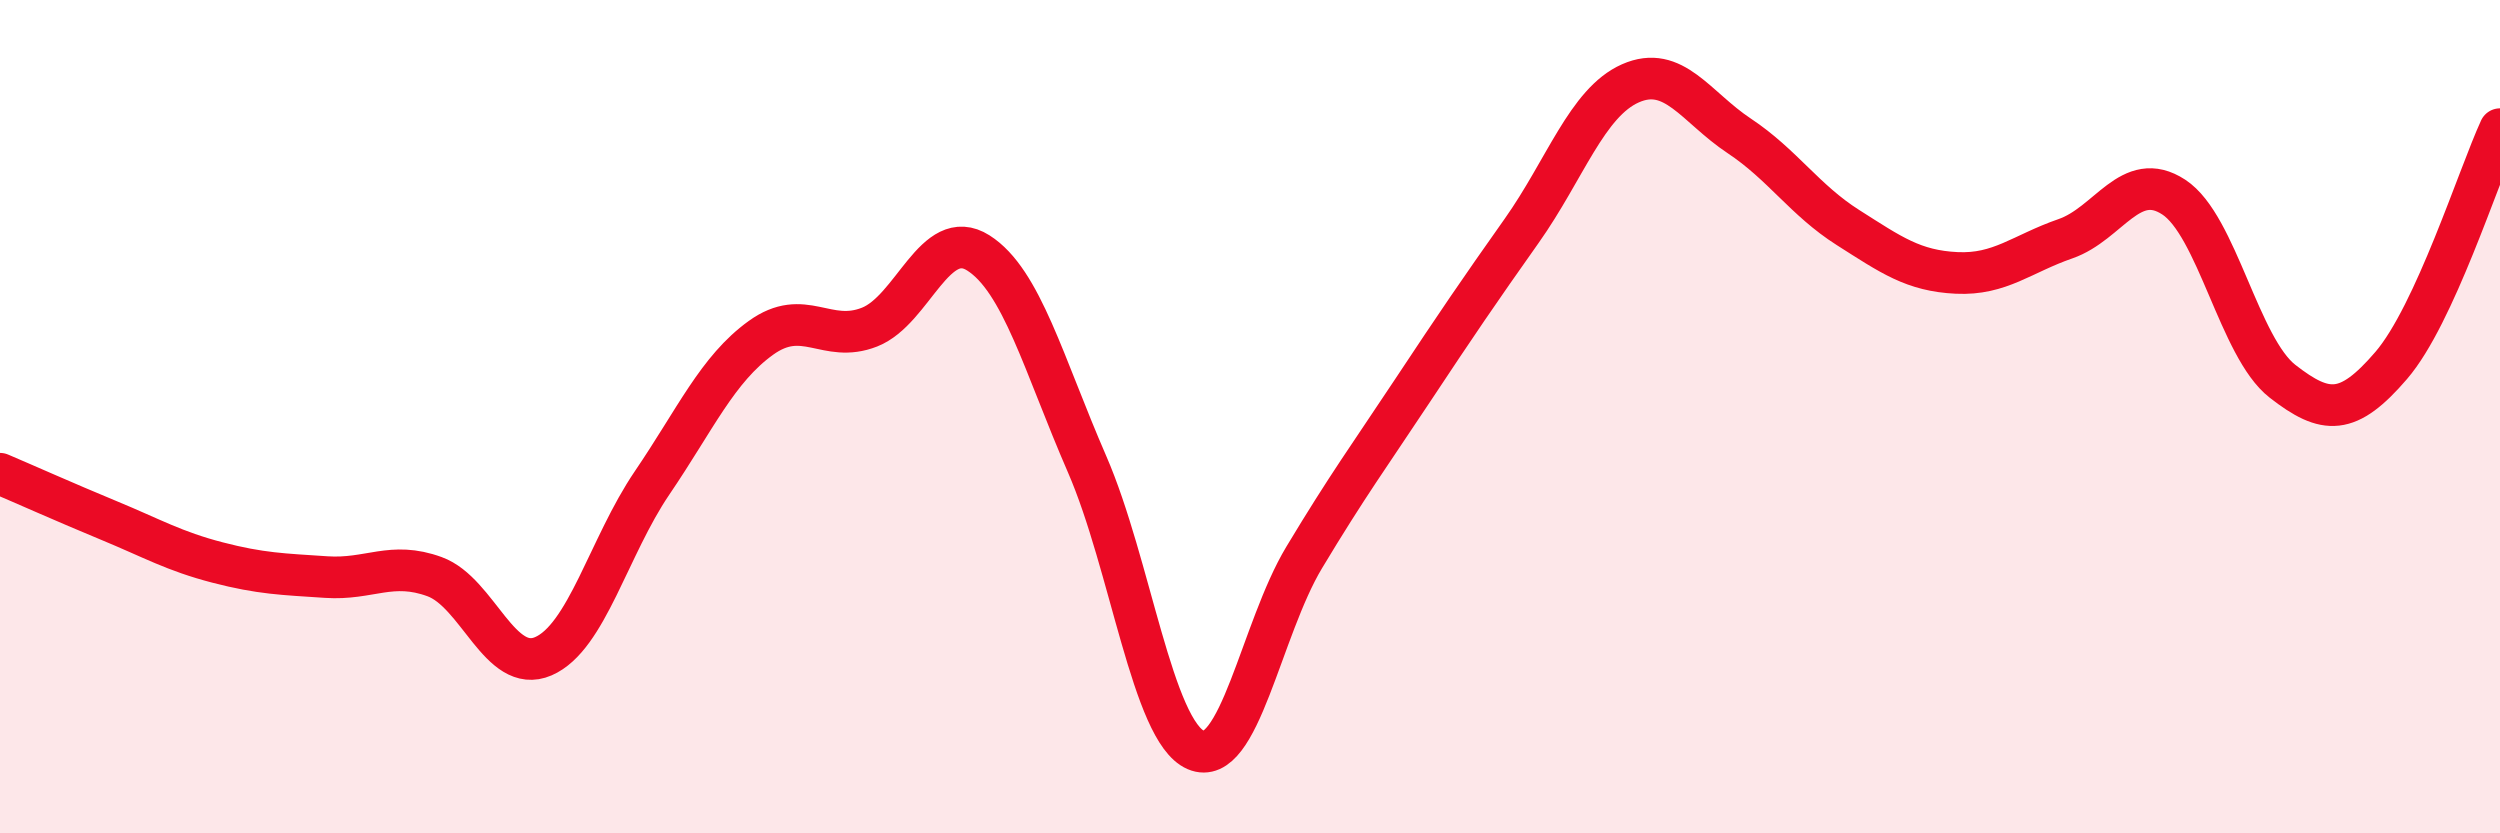
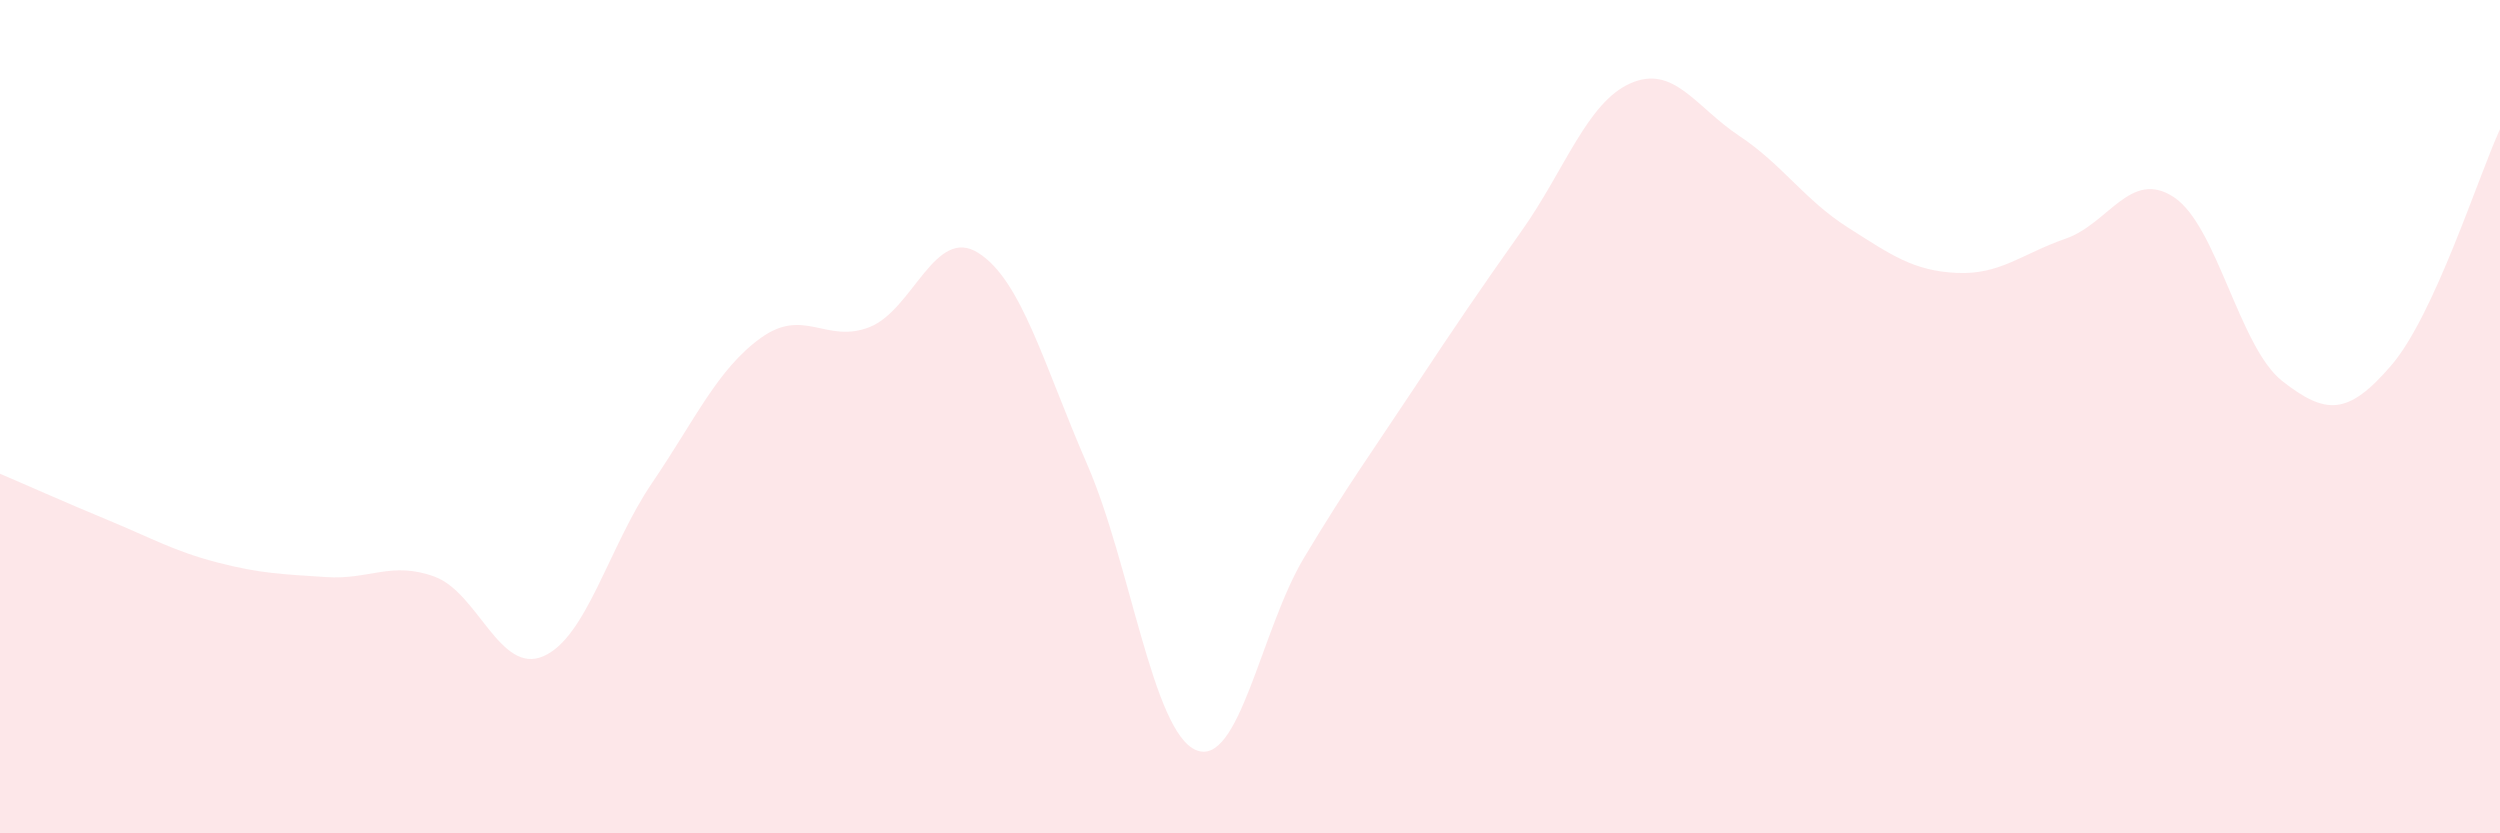
<svg xmlns="http://www.w3.org/2000/svg" width="60" height="20" viewBox="0 0 60 20">
  <path d="M 0,11.37 C 0.52,11.59 1.57,12.06 2.61,12.49 C 3.65,12.92 4.18,13.23 5.22,13.5 C 6.26,13.77 6.79,13.78 7.83,13.85 C 8.87,13.92 9.39,13.46 10.43,13.84 C 11.47,14.22 12,16.2 13.04,15.75 C 14.08,15.3 14.61,13.12 15.65,11.59 C 16.69,10.06 17.22,8.86 18.26,8.11 C 19.3,7.36 19.83,8.26 20.87,7.85 C 21.91,7.44 22.44,5.41 23.48,6.07 C 24.52,6.73 25.05,8.75 26.09,11.14 C 27.13,13.53 27.66,17.55 28.7,18 C 29.74,18.45 30.26,15.11 31.3,13.38 C 32.34,11.65 32.87,10.93 33.91,9.36 C 34.95,7.79 35.48,7.01 36.52,5.54 C 37.56,4.07 38.09,2.46 39.13,2 C 40.17,1.54 40.7,2.57 41.74,3.26 C 42.78,3.95 43.31,4.8 44.35,5.46 C 45.39,6.12 45.92,6.5 46.96,6.55 C 48,6.6 48.53,6.09 49.57,5.73 C 50.61,5.37 51.13,4.05 52.17,4.73 C 53.21,5.41 53.74,8.34 54.78,9.15 C 55.82,9.96 56.35,9.98 57.39,8.77 C 58.43,7.56 59.48,4.23 60,3.1L60 20L0 20Z" fill="#EB0A25" opacity="0.1" stroke-linecap="round" stroke-linejoin="round" />
-   <path d="M 0,11.37 C 0.52,11.59 1.57,12.06 2.61,12.49 C 3.65,12.92 4.18,13.23 5.22,13.5 C 6.26,13.77 6.79,13.78 7.83,13.85 C 8.87,13.92 9.39,13.46 10.43,13.84 C 11.47,14.22 12,16.2 13.04,15.75 C 14.08,15.3 14.61,13.12 15.65,11.59 C 16.69,10.06 17.22,8.86 18.26,8.11 C 19.3,7.36 19.83,8.26 20.87,7.85 C 21.91,7.44 22.44,5.41 23.48,6.07 C 24.52,6.73 25.05,8.75 26.09,11.14 C 27.13,13.53 27.66,17.55 28.7,18 C 29.74,18.45 30.26,15.11 31.3,13.38 C 32.34,11.65 32.87,10.93 33.91,9.36 C 34.95,7.79 35.48,7.01 36.52,5.54 C 37.56,4.07 38.09,2.46 39.13,2 C 40.17,1.54 40.7,2.57 41.74,3.26 C 42.78,3.95 43.31,4.8 44.35,5.46 C 45.39,6.12 45.92,6.5 46.96,6.55 C 48,6.6 48.53,6.09 49.57,5.73 C 50.61,5.37 51.13,4.05 52.17,4.73 C 53.21,5.41 53.74,8.34 54.78,9.15 C 55.82,9.96 56.35,9.98 57.39,8.77 C 58.43,7.56 59.48,4.23 60,3.1" stroke="#EB0A25" stroke-width="1" fill="none" stroke-linecap="round" stroke-linejoin="round" />
</svg>